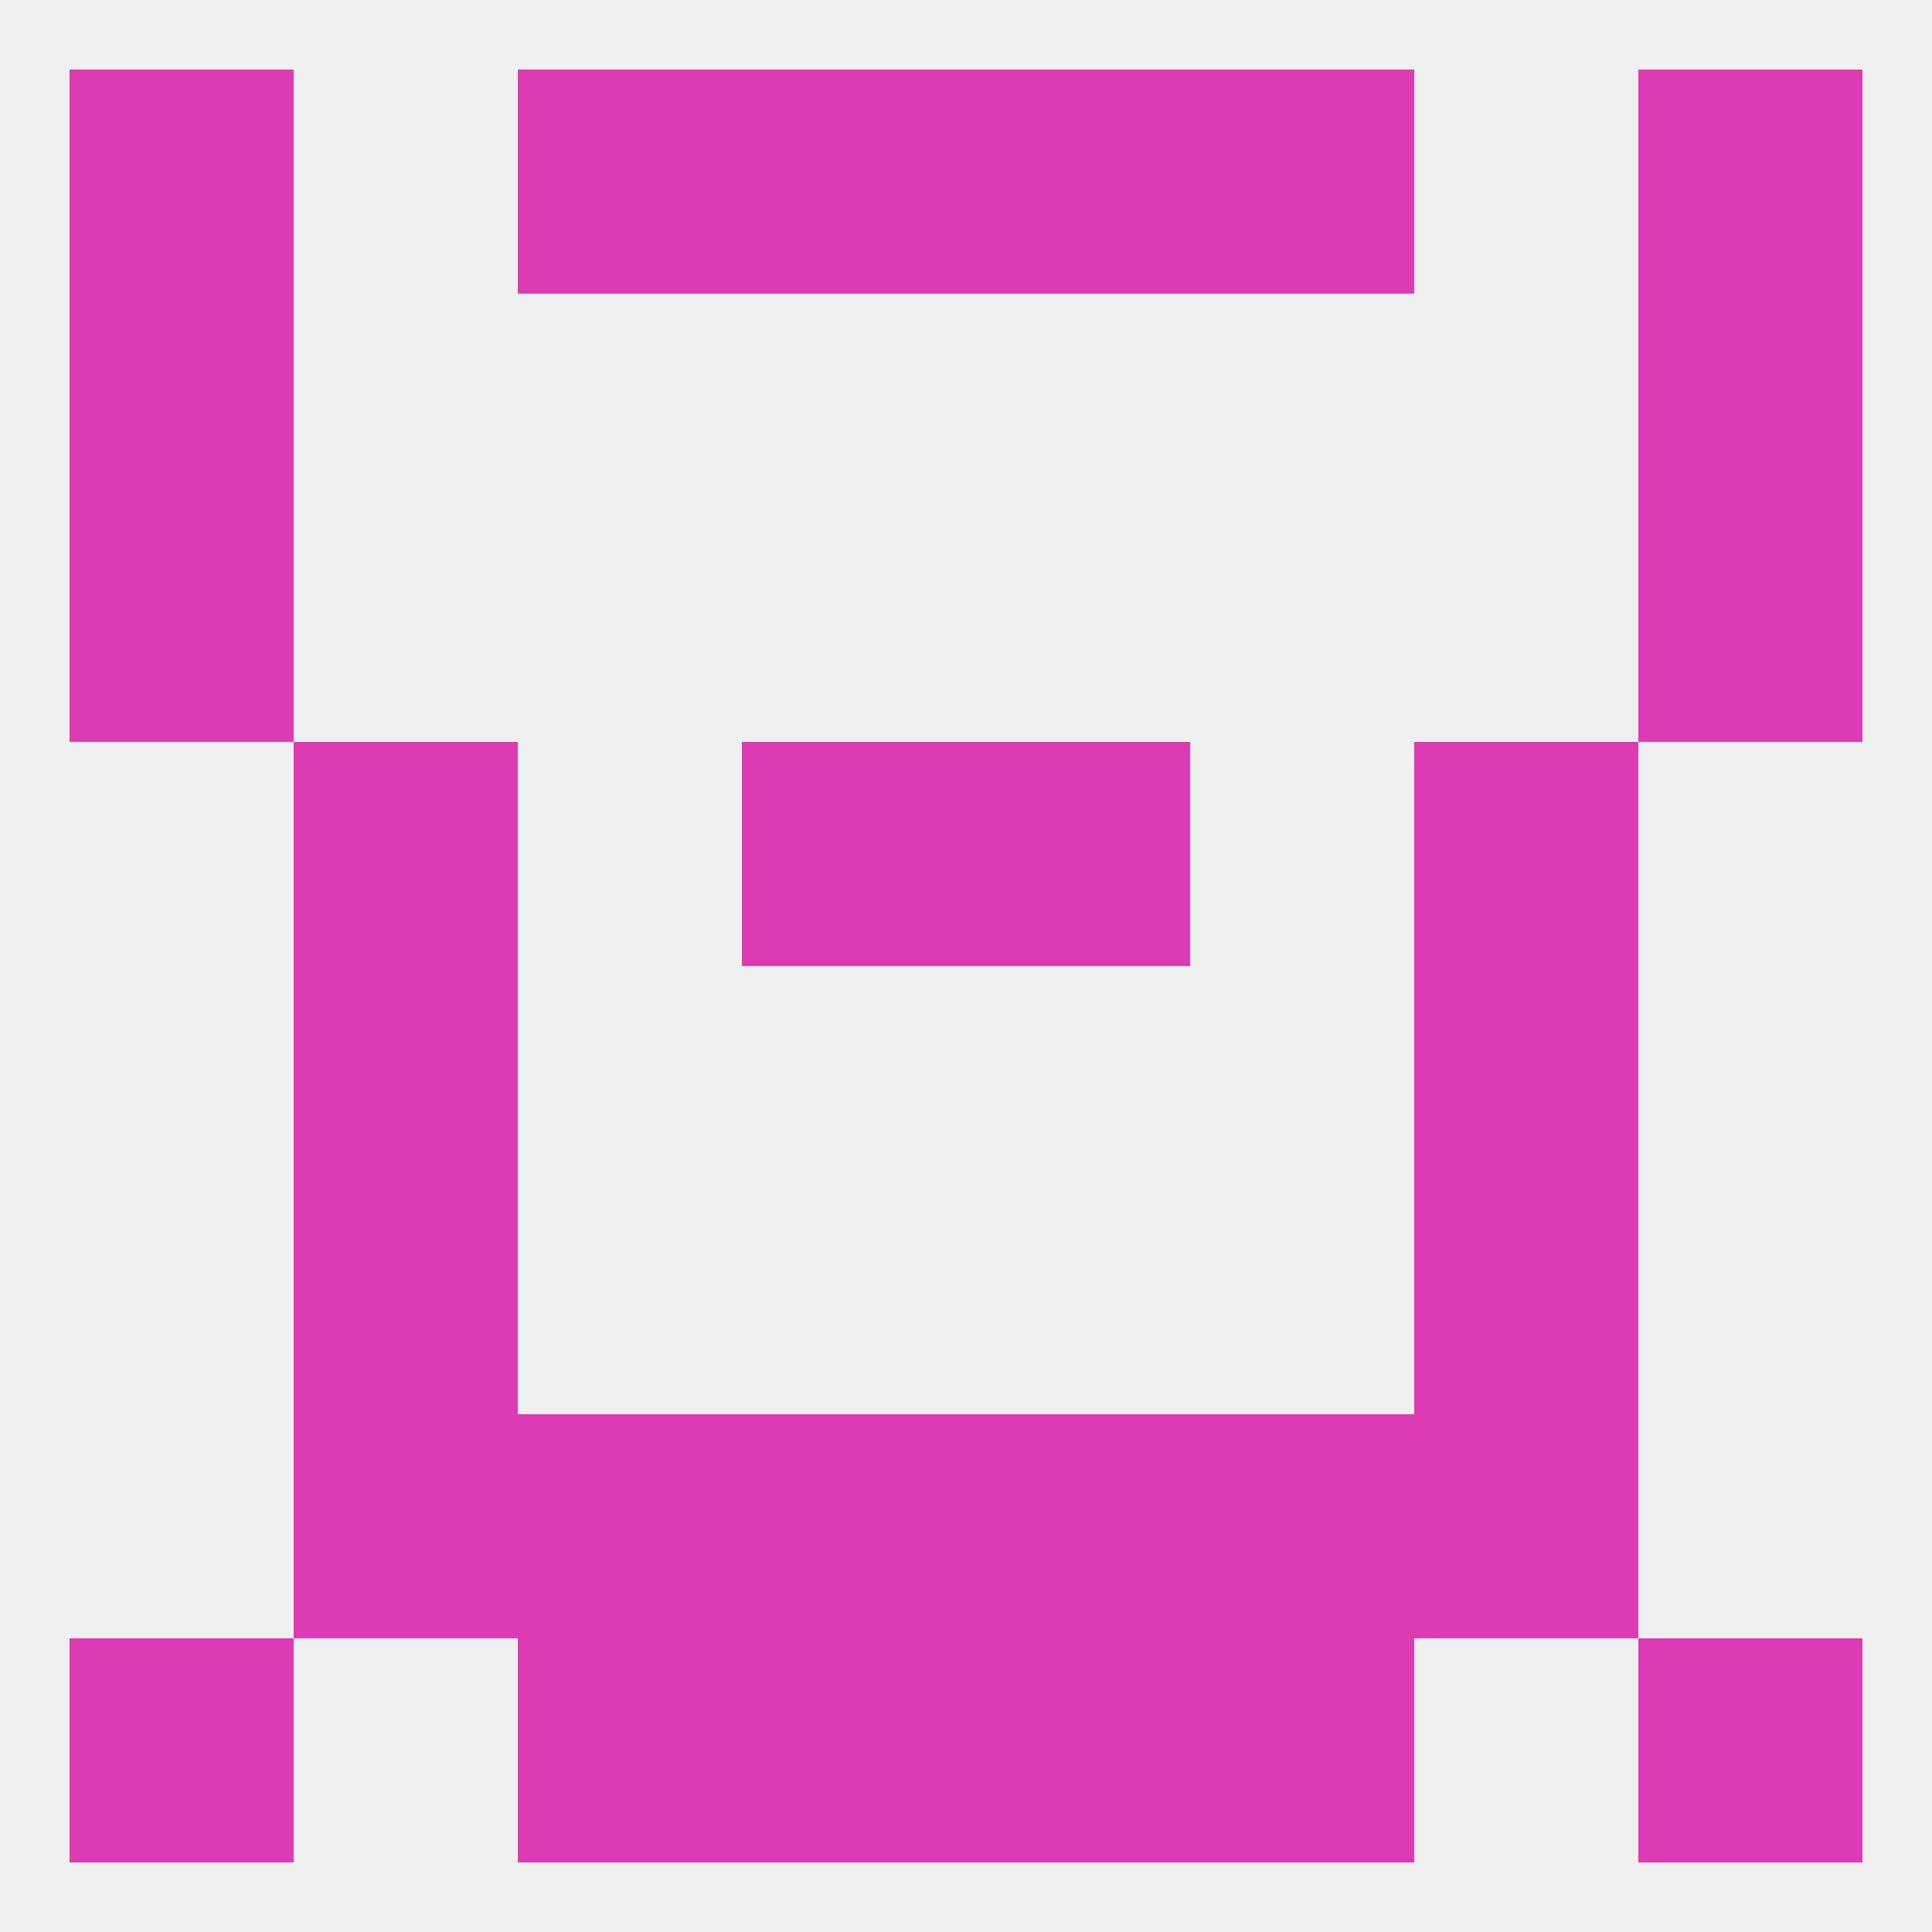
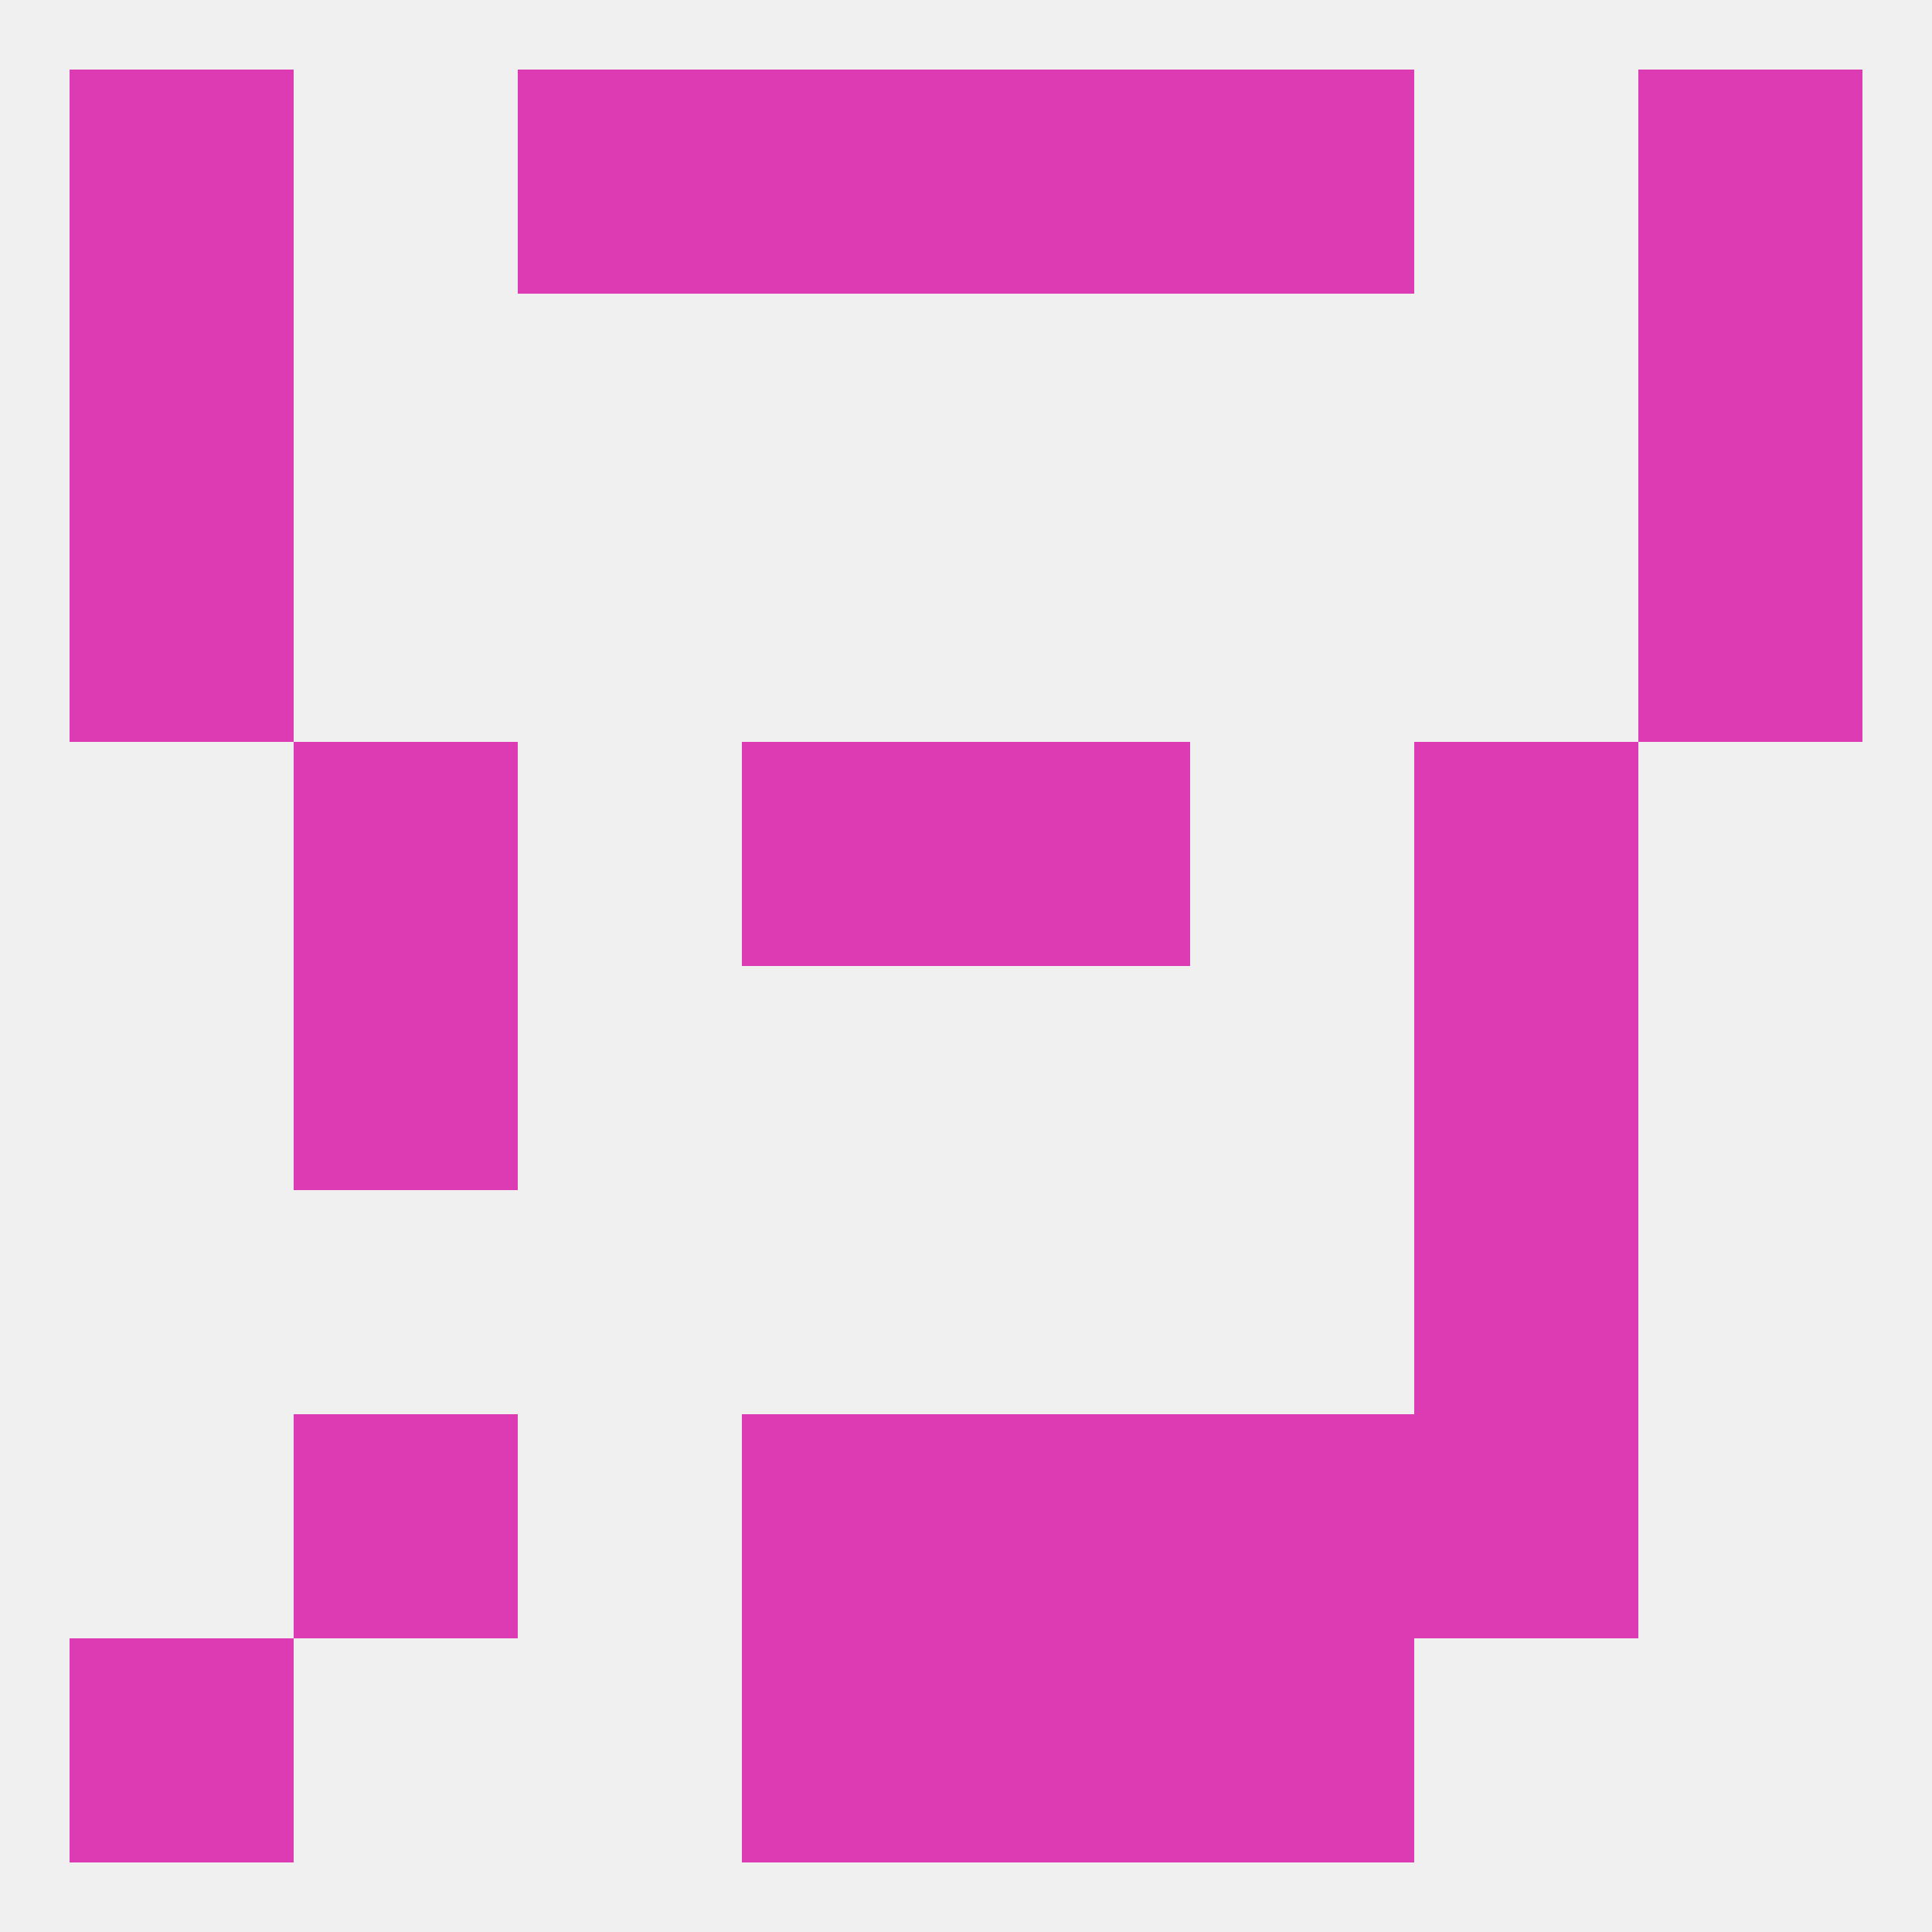
<svg xmlns="http://www.w3.org/2000/svg" version="1.1" baseprofile="full" width="250" height="250" viewBox="0 0 250 250">
  <rect width="100%" height="100%" fill="rgba(240,240,240,255)" />
  <rect x="212" y="9" width="29" height="29" fill="rgba(220,59,180,255)" />
  <rect x="96" y="9" width="29" height="29" fill="rgba(220,59,180,255)" />
  <rect x="125" y="9" width="29" height="29" fill="rgba(220,59,180,255)" />
  <rect x="67" y="9" width="29" height="29" fill="rgba(220,59,180,255)" />
  <rect x="154" y="9" width="29" height="29" fill="rgba(220,59,180,255)" />
  <rect x="9" y="9" width="29" height="29" fill="rgba(220,59,180,255)" />
  <rect x="9" y="38" width="29" height="29" fill="rgba(220,59,180,255)" />
  <rect x="212" y="38" width="29" height="29" fill="rgba(220,59,180,255)" />
  <rect x="96" y="96" width="29" height="29" fill="rgba(220,59,180,255)" />
  <rect x="125" y="96" width="29" height="29" fill="rgba(220,59,180,255)" />
  <rect x="38" y="96" width="29" height="29" fill="rgba(220,59,180,255)" />
  <rect x="183" y="96" width="29" height="29" fill="rgba(220,59,180,255)" />
  <rect x="9" y="67" width="29" height="29" fill="rgba(220,59,180,255)" />
  <rect x="212" y="67" width="29" height="29" fill="rgba(220,59,180,255)" />
  <rect x="38" y="125" width="29" height="29" fill="rgba(220,59,180,255)" />
  <rect x="183" y="125" width="29" height="29" fill="rgba(220,59,180,255)" />
-   <rect x="38" y="154" width="29" height="29" fill="rgba(220,59,180,255)" />
  <rect x="183" y="154" width="29" height="29" fill="rgba(220,59,180,255)" />
  <rect x="183" y="183" width="29" height="29" fill="rgba(220,59,180,255)" />
  <rect x="96" y="183" width="29" height="29" fill="rgba(220,59,180,255)" />
  <rect x="125" y="183" width="29" height="29" fill="rgba(220,59,180,255)" />
-   <rect x="67" y="183" width="29" height="29" fill="rgba(220,59,180,255)" />
  <rect x="154" y="183" width="29" height="29" fill="rgba(220,59,180,255)" />
  <rect x="38" y="183" width="29" height="29" fill="rgba(220,59,180,255)" />
  <rect x="154" y="212" width="29" height="29" fill="rgba(220,59,180,255)" />
  <rect x="9" y="212" width="29" height="29" fill="rgba(220,59,180,255)" />
-   <rect x="212" y="212" width="29" height="29" fill="rgba(220,59,180,255)" />
  <rect x="96" y="212" width="29" height="29" fill="rgba(220,59,180,255)" />
  <rect x="125" y="212" width="29" height="29" fill="rgba(220,59,180,255)" />
-   <rect x="67" y="212" width="29" height="29" fill="rgba(220,59,180,255)" />
</svg>